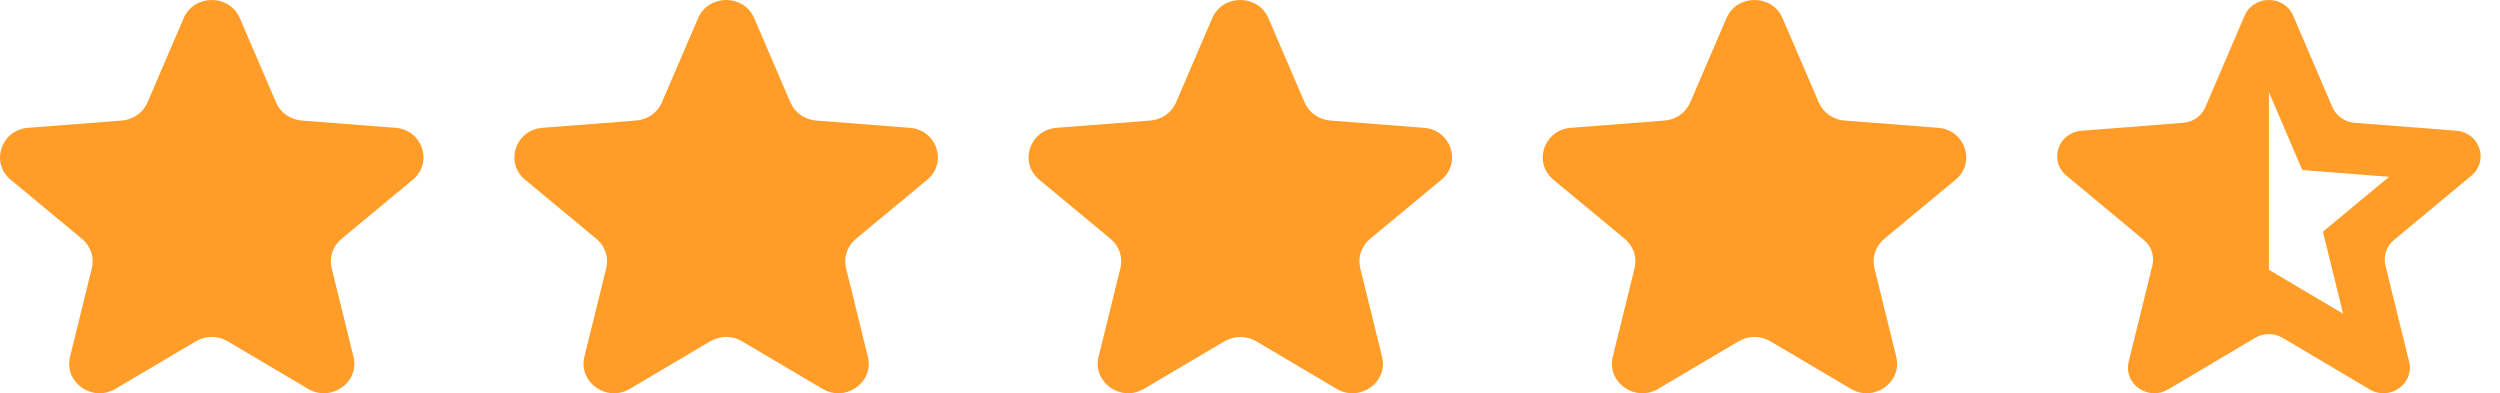
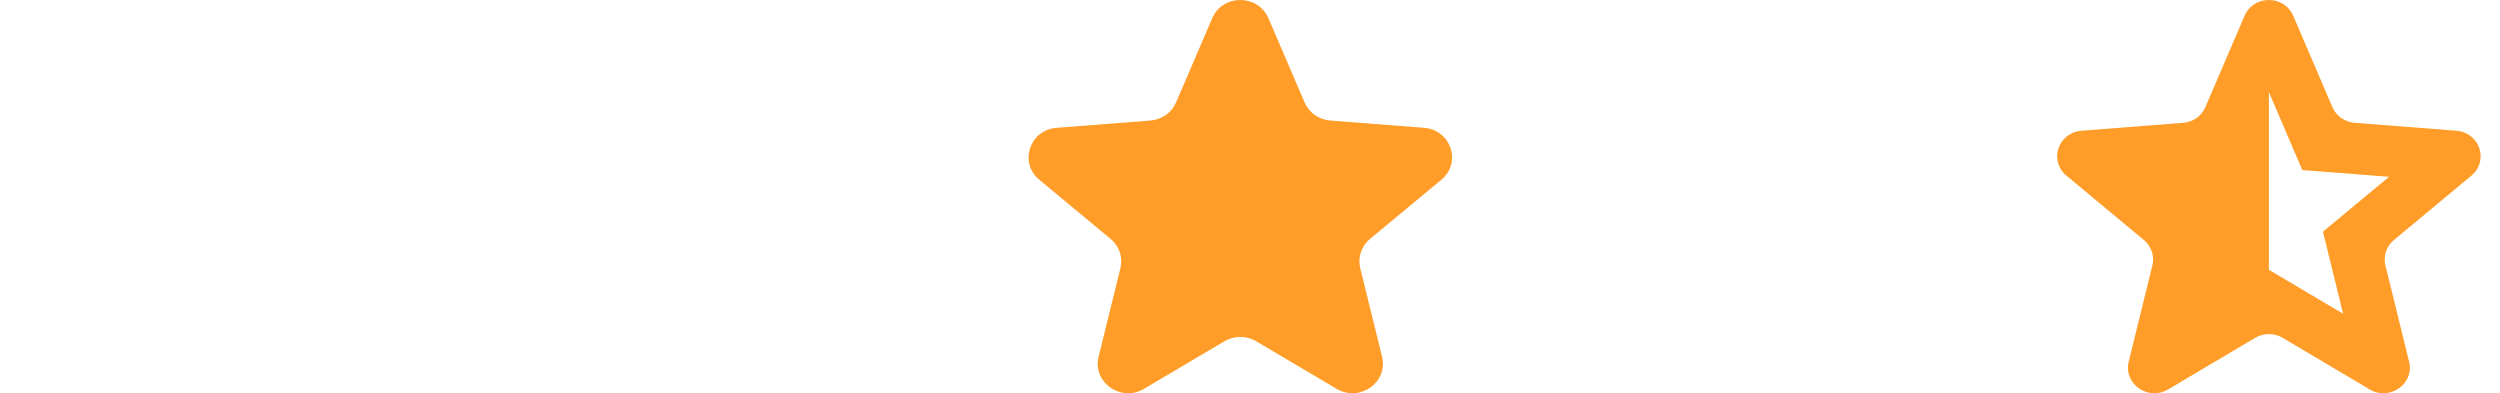
<svg xmlns="http://www.w3.org/2000/svg" width="89" height="14" viewBox="0 0 89 14" fill="none">
-   <path d="M8.101 12.148C7.756 11.944 7.321 11.944 6.976 12.148L4.109 13.843C3.286 14.33 2.269 13.609 2.493 12.7L3.269 9.549C3.364 9.164 3.229 8.76 2.919 8.503L0.381 6.399C-0.352 5.791 0.037 4.625 0.998 4.55L4.337 4.291C4.741 4.259 5.094 4.011 5.25 3.647L6.539 0.647C6.91 -0.216 8.167 -0.216 8.538 0.647L9.827 3.647C9.983 4.011 10.336 4.259 10.74 4.291L14.079 4.55C15.04 4.625 15.429 5.791 14.695 6.399L12.158 8.503C11.848 8.76 11.713 9.164 11.808 9.549L12.584 12.7C12.808 13.609 11.791 14.33 10.968 13.843L8.101 12.148Z" fill="#FF9D28" />
  <path d="M44.718 12.148C44.373 11.944 43.938 11.944 43.593 12.148L40.726 13.843C39.904 14.33 38.886 13.609 39.11 12.7L39.886 9.549C39.981 9.164 39.846 8.76 39.536 8.503L36.999 6.399C36.265 5.791 36.654 4.625 37.615 4.55L40.954 4.291C41.358 4.259 41.711 4.011 41.867 3.647L43.156 0.647C43.527 -0.216 44.784 -0.216 45.155 0.647L46.444 3.647C46.6 4.011 46.953 4.259 47.357 4.291L50.696 4.55C51.657 4.625 52.046 5.791 51.313 6.399L48.775 8.503C48.465 8.76 48.33 9.164 48.425 9.549L49.201 12.7C49.425 13.609 48.408 14.33 47.585 13.843L44.718 12.148Z" fill="#FF9D28" />
-   <path d="M26.414 12.148C26.068 11.944 25.634 11.944 25.288 12.148L22.421 13.843C21.599 14.33 20.581 13.609 20.805 12.7L21.582 9.549C21.677 9.164 21.541 8.76 21.232 8.503L18.694 6.399C17.96 5.791 18.349 4.625 19.311 4.55L22.649 4.291C23.054 4.259 23.406 4.011 23.562 3.647L24.852 0.647C25.222 -0.216 26.48 -0.216 26.85 0.647L28.139 3.647C28.296 4.011 28.648 4.259 29.052 4.291L32.391 4.55C33.352 4.625 33.742 5.791 33.008 6.399L30.47 8.503C30.161 8.76 30.025 9.164 30.12 9.549L30.896 12.7C31.121 13.609 30.103 14.33 29.281 13.843L26.414 12.148Z" fill="#FF9D28" />
-   <path d="M63.023 12.148C62.677 11.944 62.243 11.944 61.898 12.148L59.031 13.843C58.208 14.33 57.191 13.609 57.415 12.7L58.191 9.549C58.286 9.164 58.151 8.76 57.841 8.503L55.303 6.399C54.57 5.791 54.959 4.625 55.92 4.55L59.259 4.291C59.663 4.259 60.016 4.011 60.172 3.647L61.461 0.647C61.832 -0.216 63.089 -0.216 63.459 0.647L64.749 3.647C64.905 4.011 65.257 4.259 65.662 4.291L69.001 4.55C69.962 4.625 70.351 5.791 69.617 6.399L67.08 8.503C66.77 8.76 66.635 9.164 66.73 9.549L67.506 12.7C67.73 13.609 66.712 14.33 65.89 13.843L63.023 12.148Z" fill="#FF9D28" />
  <path d="M80.773 9.604L83.415 11.17L82.697 8.248L85.049 6.294L81.962 6.054L80.773 3.28V9.604ZM81.262 12.027C80.962 11.849 80.584 11.849 80.284 12.027L77.183 13.864C76.471 14.286 75.588 13.663 75.782 12.876L76.625 9.448C76.707 9.116 76.59 8.767 76.323 8.545L73.564 6.252C72.93 5.726 73.267 4.719 74.099 4.654L77.72 4.372C78.071 4.345 78.376 4.13 78.511 3.815L79.907 0.561C80.227 -0.187 81.319 -0.187 81.639 0.561L83.034 3.815C83.169 4.13 83.475 4.345 83.826 4.372L87.447 4.654C88.279 4.719 88.616 5.726 87.982 6.252L85.223 8.545C84.956 8.767 84.839 9.116 84.921 9.448L85.764 12.876C85.957 13.663 85.074 14.286 84.362 13.864L81.262 12.027Z" fill="#FF9D28" />
</svg>